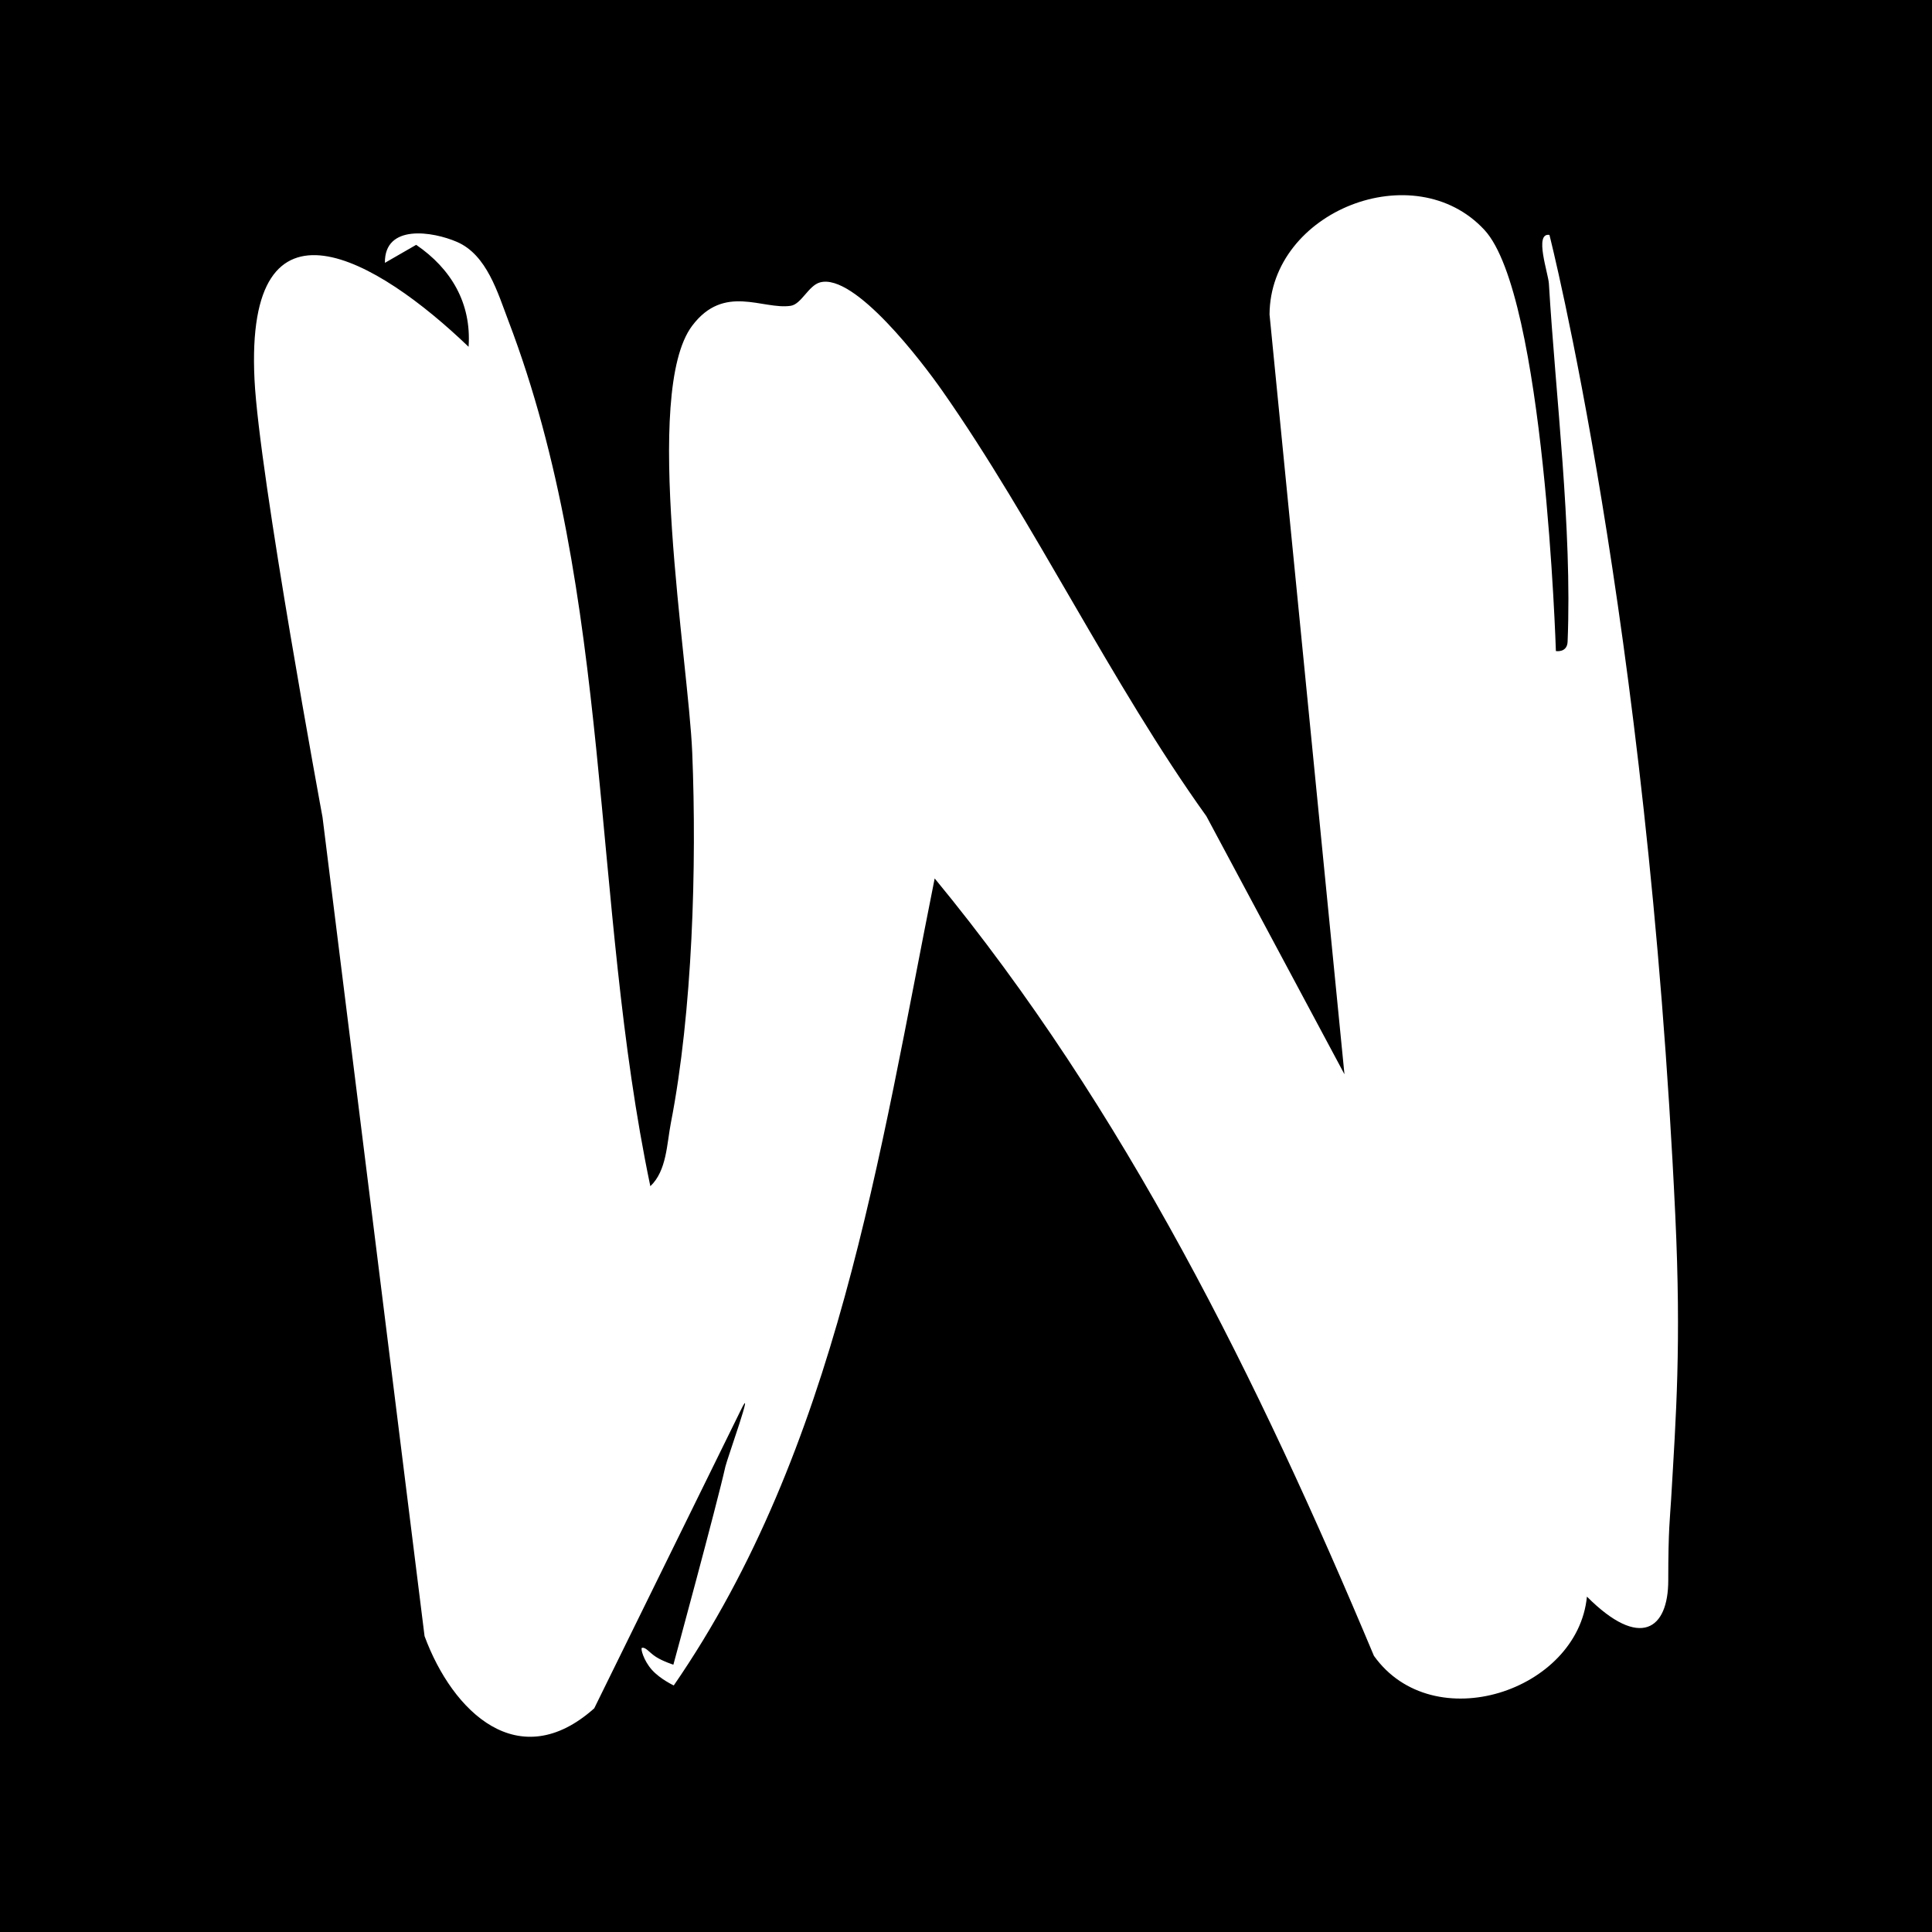
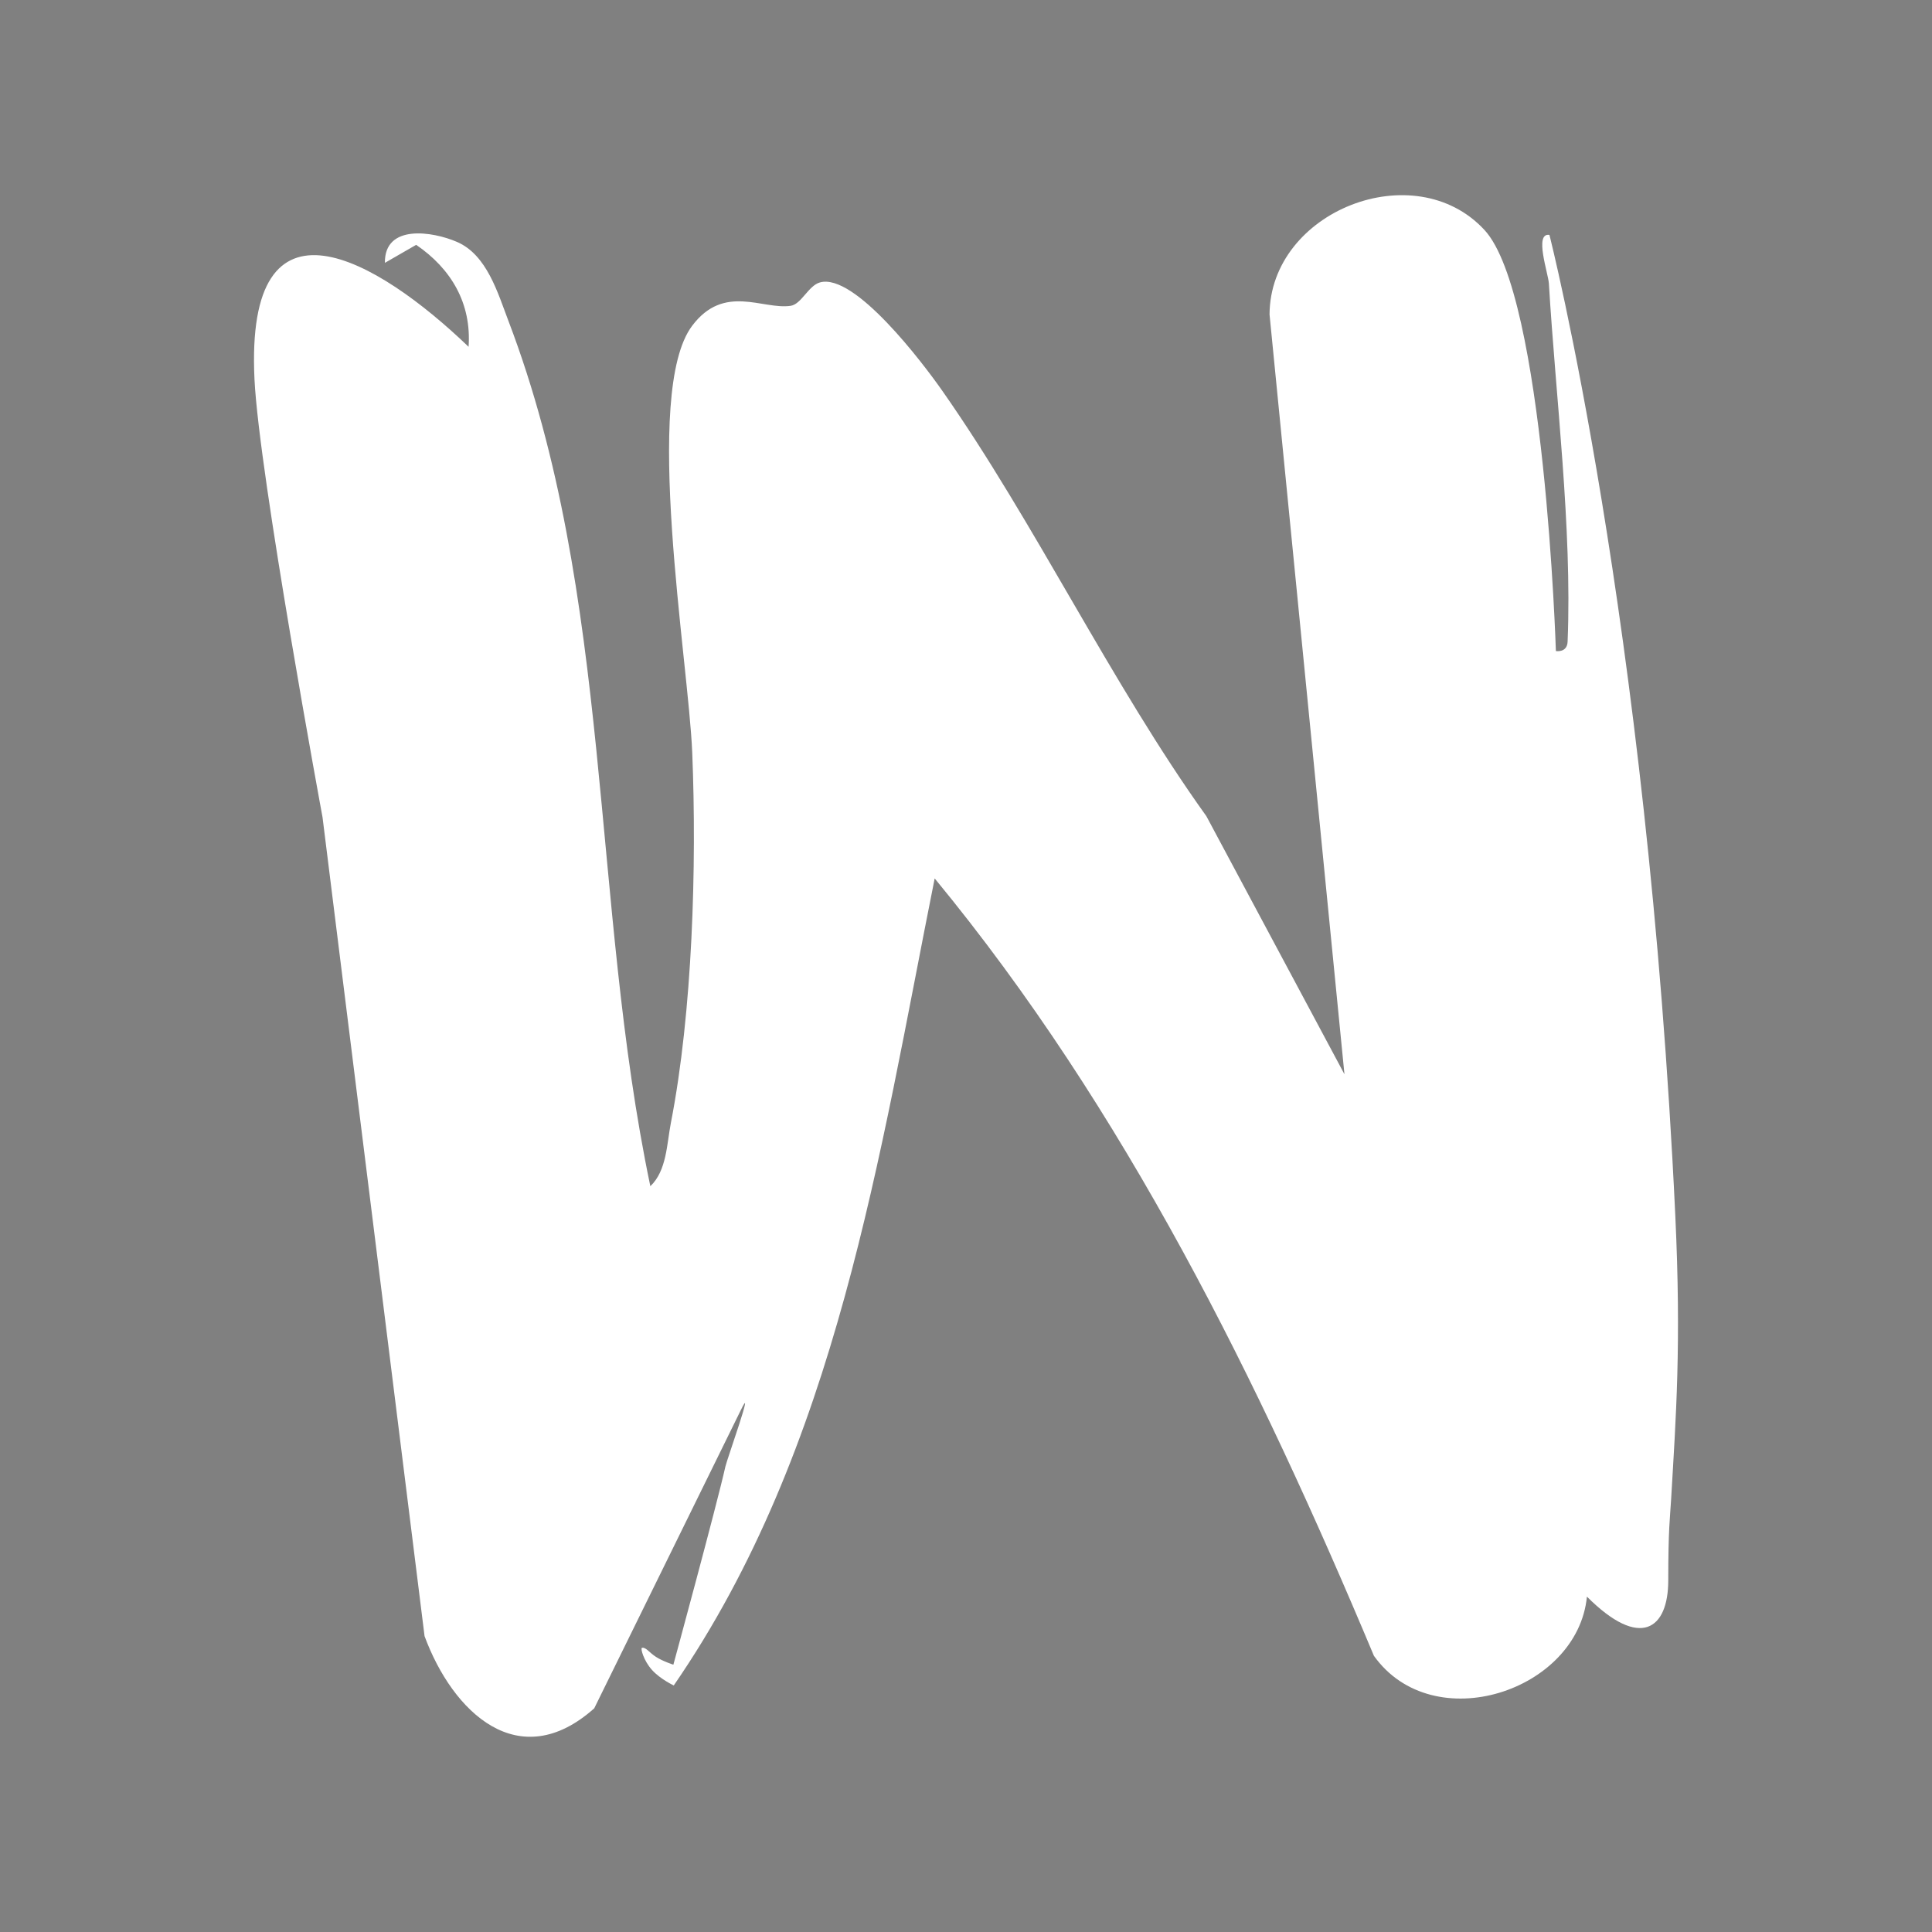
<svg xmlns="http://www.w3.org/2000/svg" version="1.1" width="800" height="800">
  <rect width="100%" height="100%" fill="#808080" stroke="none" />
  <svg id="SvgjsSvg1001" data-name="レイヤー_1" version="1.1" viewBox="0 0 800 800">
    <defs>
      <style>
      .st0 {
        fill: #fff;
      }
    </style>
    </defs>
-     <rect width="800" height="800" />
    <path class="st0" d="M133.55,338.39l42.25,339.1c11.64,31.53,39.02,57.73,70.26,29.89,0,0,60.21-122.48,60.63-123.35,6.26-13.06-5.65,20.24-6.31,23.2-3.7,16.5-21.55,82.08-21.55,82.08,0,0-4.36-1.39-7.21-3.23-2.85-1.84-4.19-4.12-5.81-3.74-.67.16.69,5.28,4.15,9.13,3.46,3.85,9.03,6.44,9.03,6.44,67.59-98.15,85.1-219.58,108.04-334.17,78.8,95.63,134.16,208.07,181.88,321.9,24.52,34.37,84.39,14.63,88.2-24.51,22.08,22.11,33.68,13.48,33.68-6.72,0-21.33.72-25.74,1.19-33.65,1.99-34.19,4.25-63.78,1.72-117.56-11.63-247.18-52.11-405.93-52.11-405.93-6.44-1.03-.48,15.93-.23,20.13,2.78,46.6,9.68,101.25,7.75,148.31-.19,4.69-4.85,3.88-4.85,3.88,0,0-4.6-147.34-29.56-174.35-29-31.38-88.79-7.83-89.01,34.99l31.02,314.6-57.17-106.86c-39.35-54.87-71.2-121.75-109.43-176.26-8.04-11.46-36.2-48.75-50.58-44.77-4.79,1.33-7.7,9.04-12.13,9.69-11.63,1.72-27.56-9.33-40.8,8.28-20.74,27.58-1.51,138.74.04,176.74,1.91,46.87.11,107.37-8.84,153.29-1.71,8.77-1.71,19.83-8.51,26.24-24.66-117.75-15.37-244.44-58.75-358.27-4.43-11.62-8.91-27.36-21.29-32.73-10.1-4.38-30.09-7.53-29.87,8.66l12.95-7.46c14.44,9.87,22.95,24.13,21.7,42.22-37.62-36.16-92.65-68.79-88.65,13.49,1.92,39.47,28.17,181.3,28.17,181.3Z" />
  </svg>
  <style>@media (prefers-color-scheme: light) { :root { filter: none; } }
@media (prefers-color-scheme: dark) { :root { filter: none; } }
</style>
</svg>